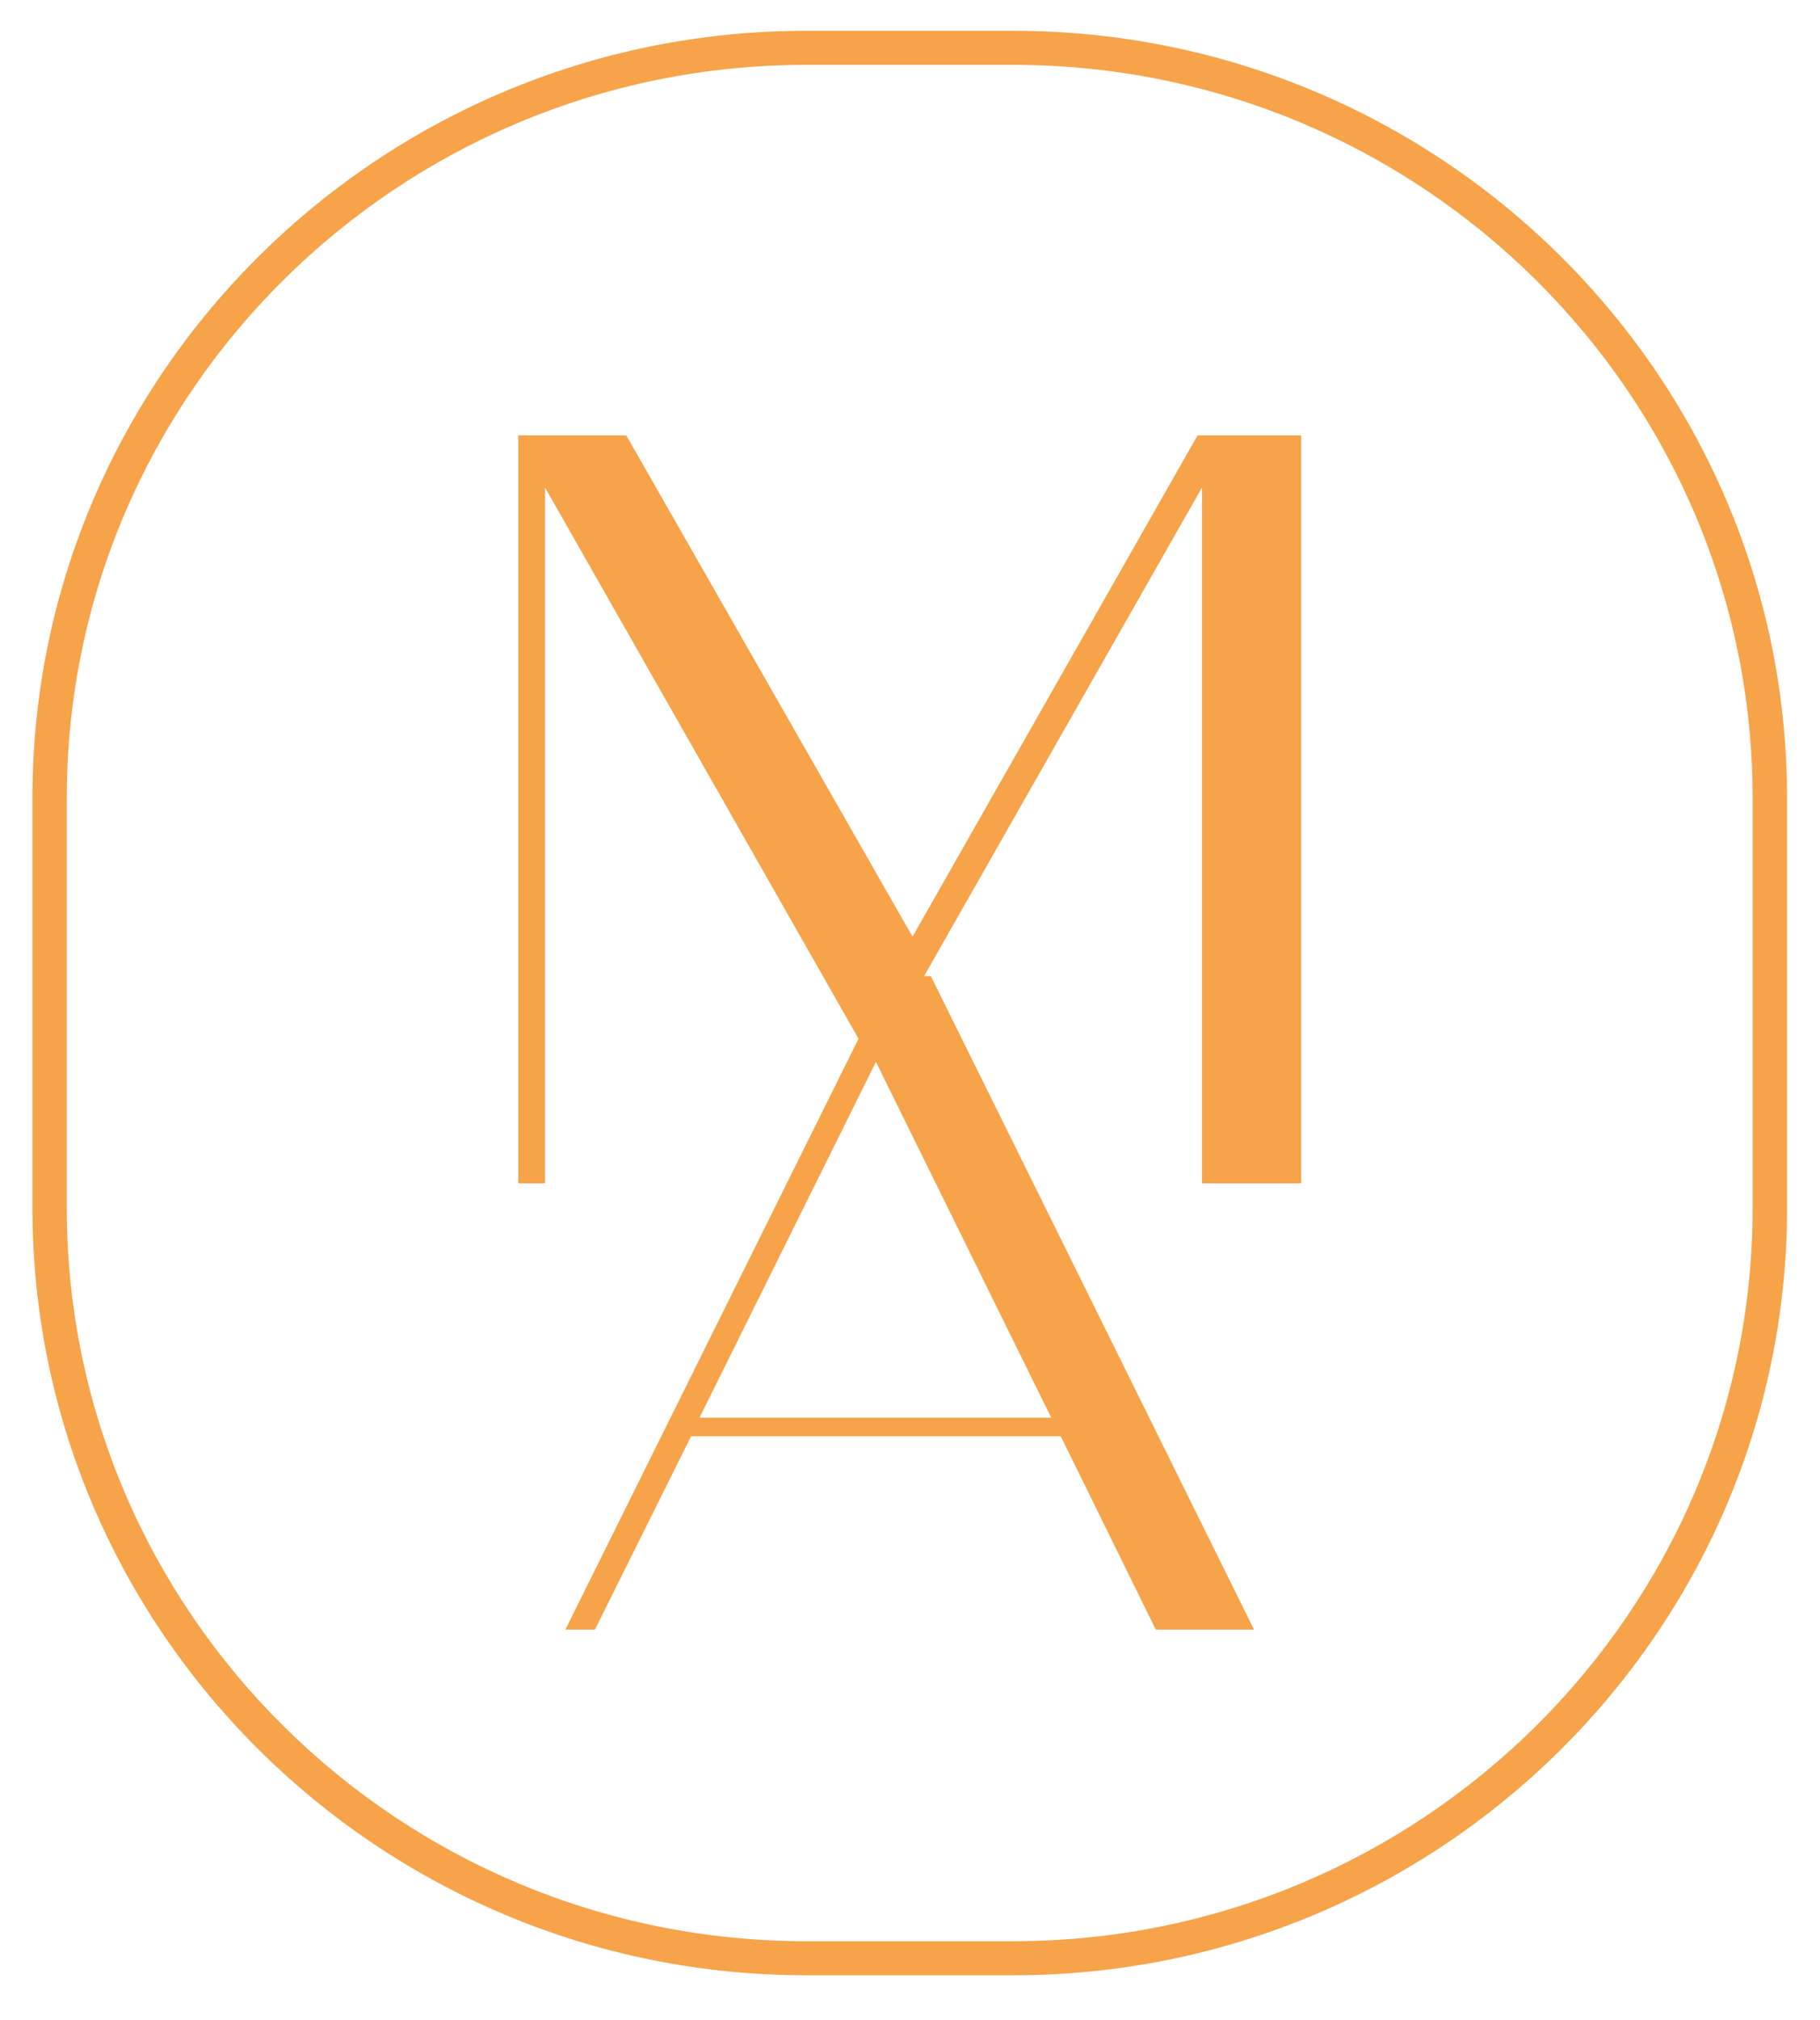
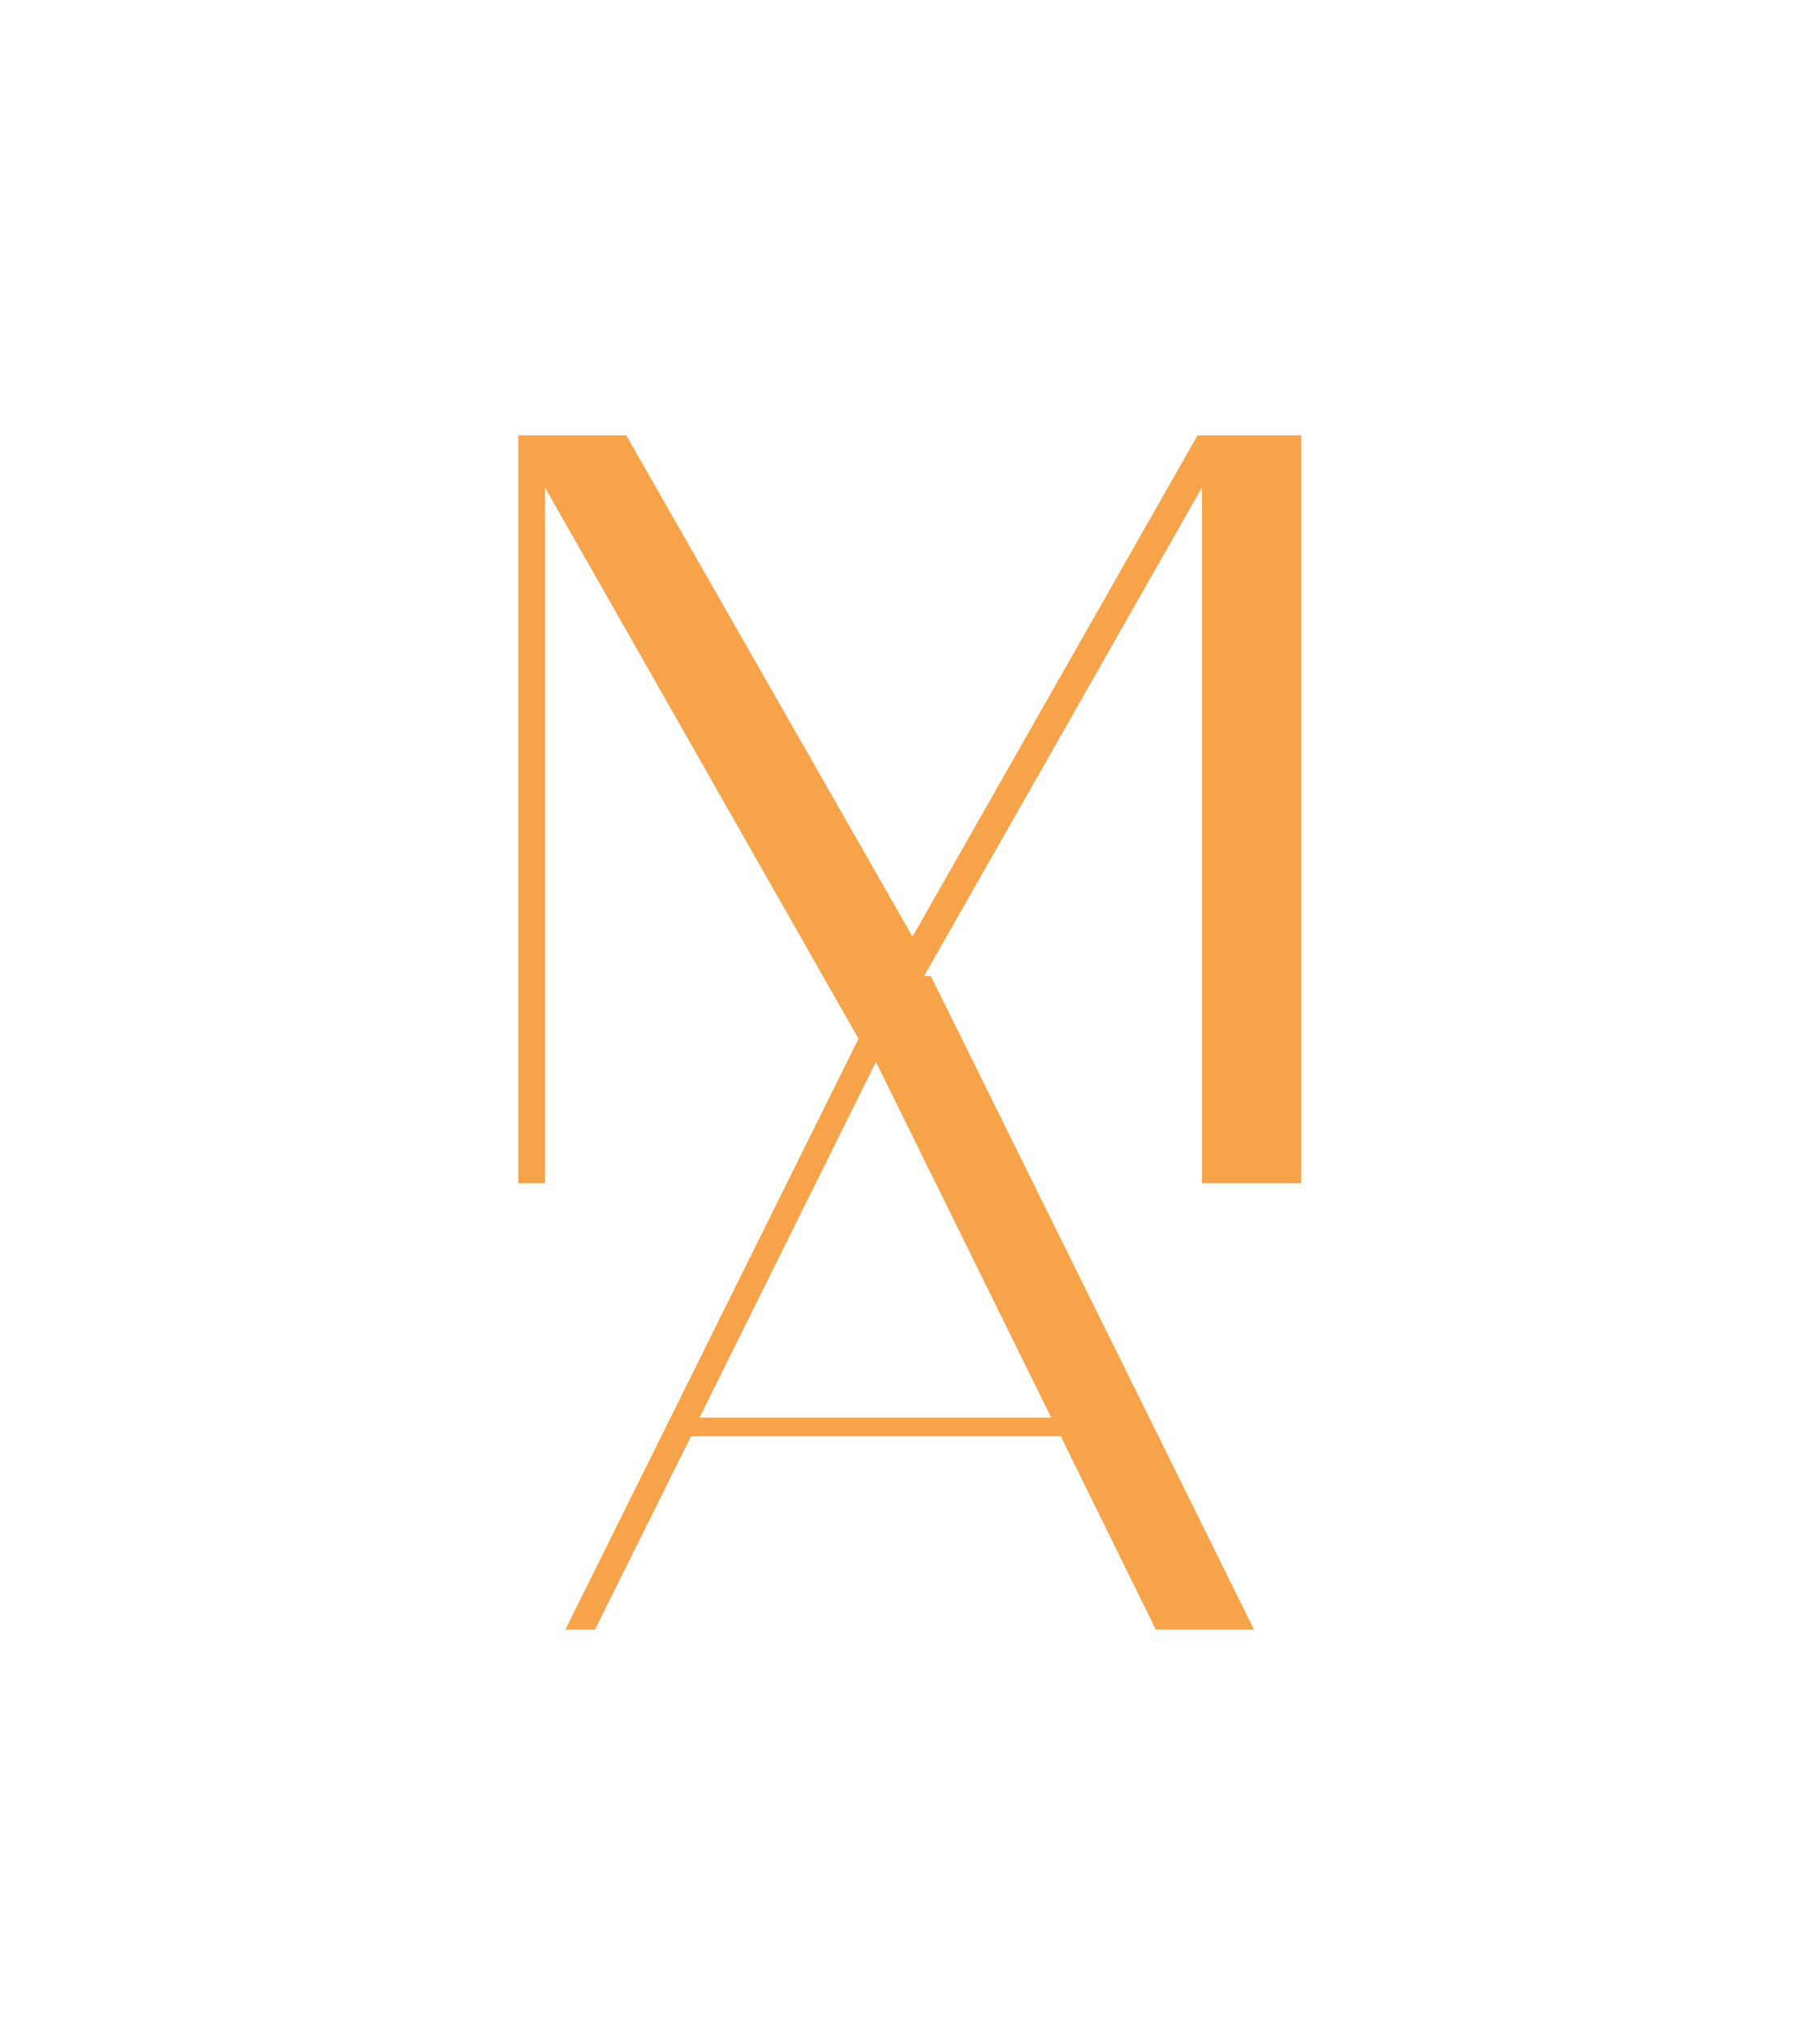
<svg xmlns="http://www.w3.org/2000/svg" width="82px" height="91px" viewBox="0 0 82 90" version="1.1">
  <g id="surface1">
-     <path style=" stroke:none;fill-rule:nonzero;fill:rgb(96.471%,63.922%,29.02%);fill-opacity:1;" d="M 45.648 88.473 L 36.324 88.473 C 17.098 88.473 1.461 72.965 1.461 53.91 L 1.461 35.449 C 1.461 16.391 17.098 0.887 36.324 0.887 L 45.648 0.887 C 64.875 0.887 80.516 16.391 80.516 35.449 L 80.516 53.91 C 80.516 72.965 64.875 88.473 45.648 88.473 M 36.324 2.422 C 17.953 2.422 3.008 17.238 3.008 35.449 L 3.008 53.91 C 3.008 72.121 17.953 86.938 36.324 86.938 L 45.648 86.938 C 64.02 86.938 78.965 72.121 78.965 53.91 L 78.965 35.449 C 78.965 17.238 64.02 2.422 45.648 2.422 Z M 36.324 2.422 " />
    <path style=" stroke:none;fill-rule:nonzero;fill:rgb(96.471%,63.922%,29.02%);fill-opacity:1;" d="M 58.625 19.109 L 58.625 52.801 L 54.156 52.801 L 54.156 21.457 L 39.758 46.766 L 38.953 46.766 L 24.555 21.457 L 24.555 52.801 L 23.352 52.801 L 23.352 19.109 L 28.215 19.109 L 41.113 41.691 L 53.957 19.109 Z M 58.625 19.109 " />
    <path style=" stroke:none;fill-rule:nonzero;fill:rgb(96.471%,63.922%,29.02%);fill-opacity:1;" d="M 47.793 64.195 L 31.137 64.195 L 26.805 72.902 L 25.473 72.902 L 40.082 43.465 L 41.938 43.465 L 56.5 72.902 L 52.074 72.902 Z M 47.363 63.355 L 39.465 47.332 L 31.516 63.355 Z M 47.363 63.355 " />
  </g>
</svg>